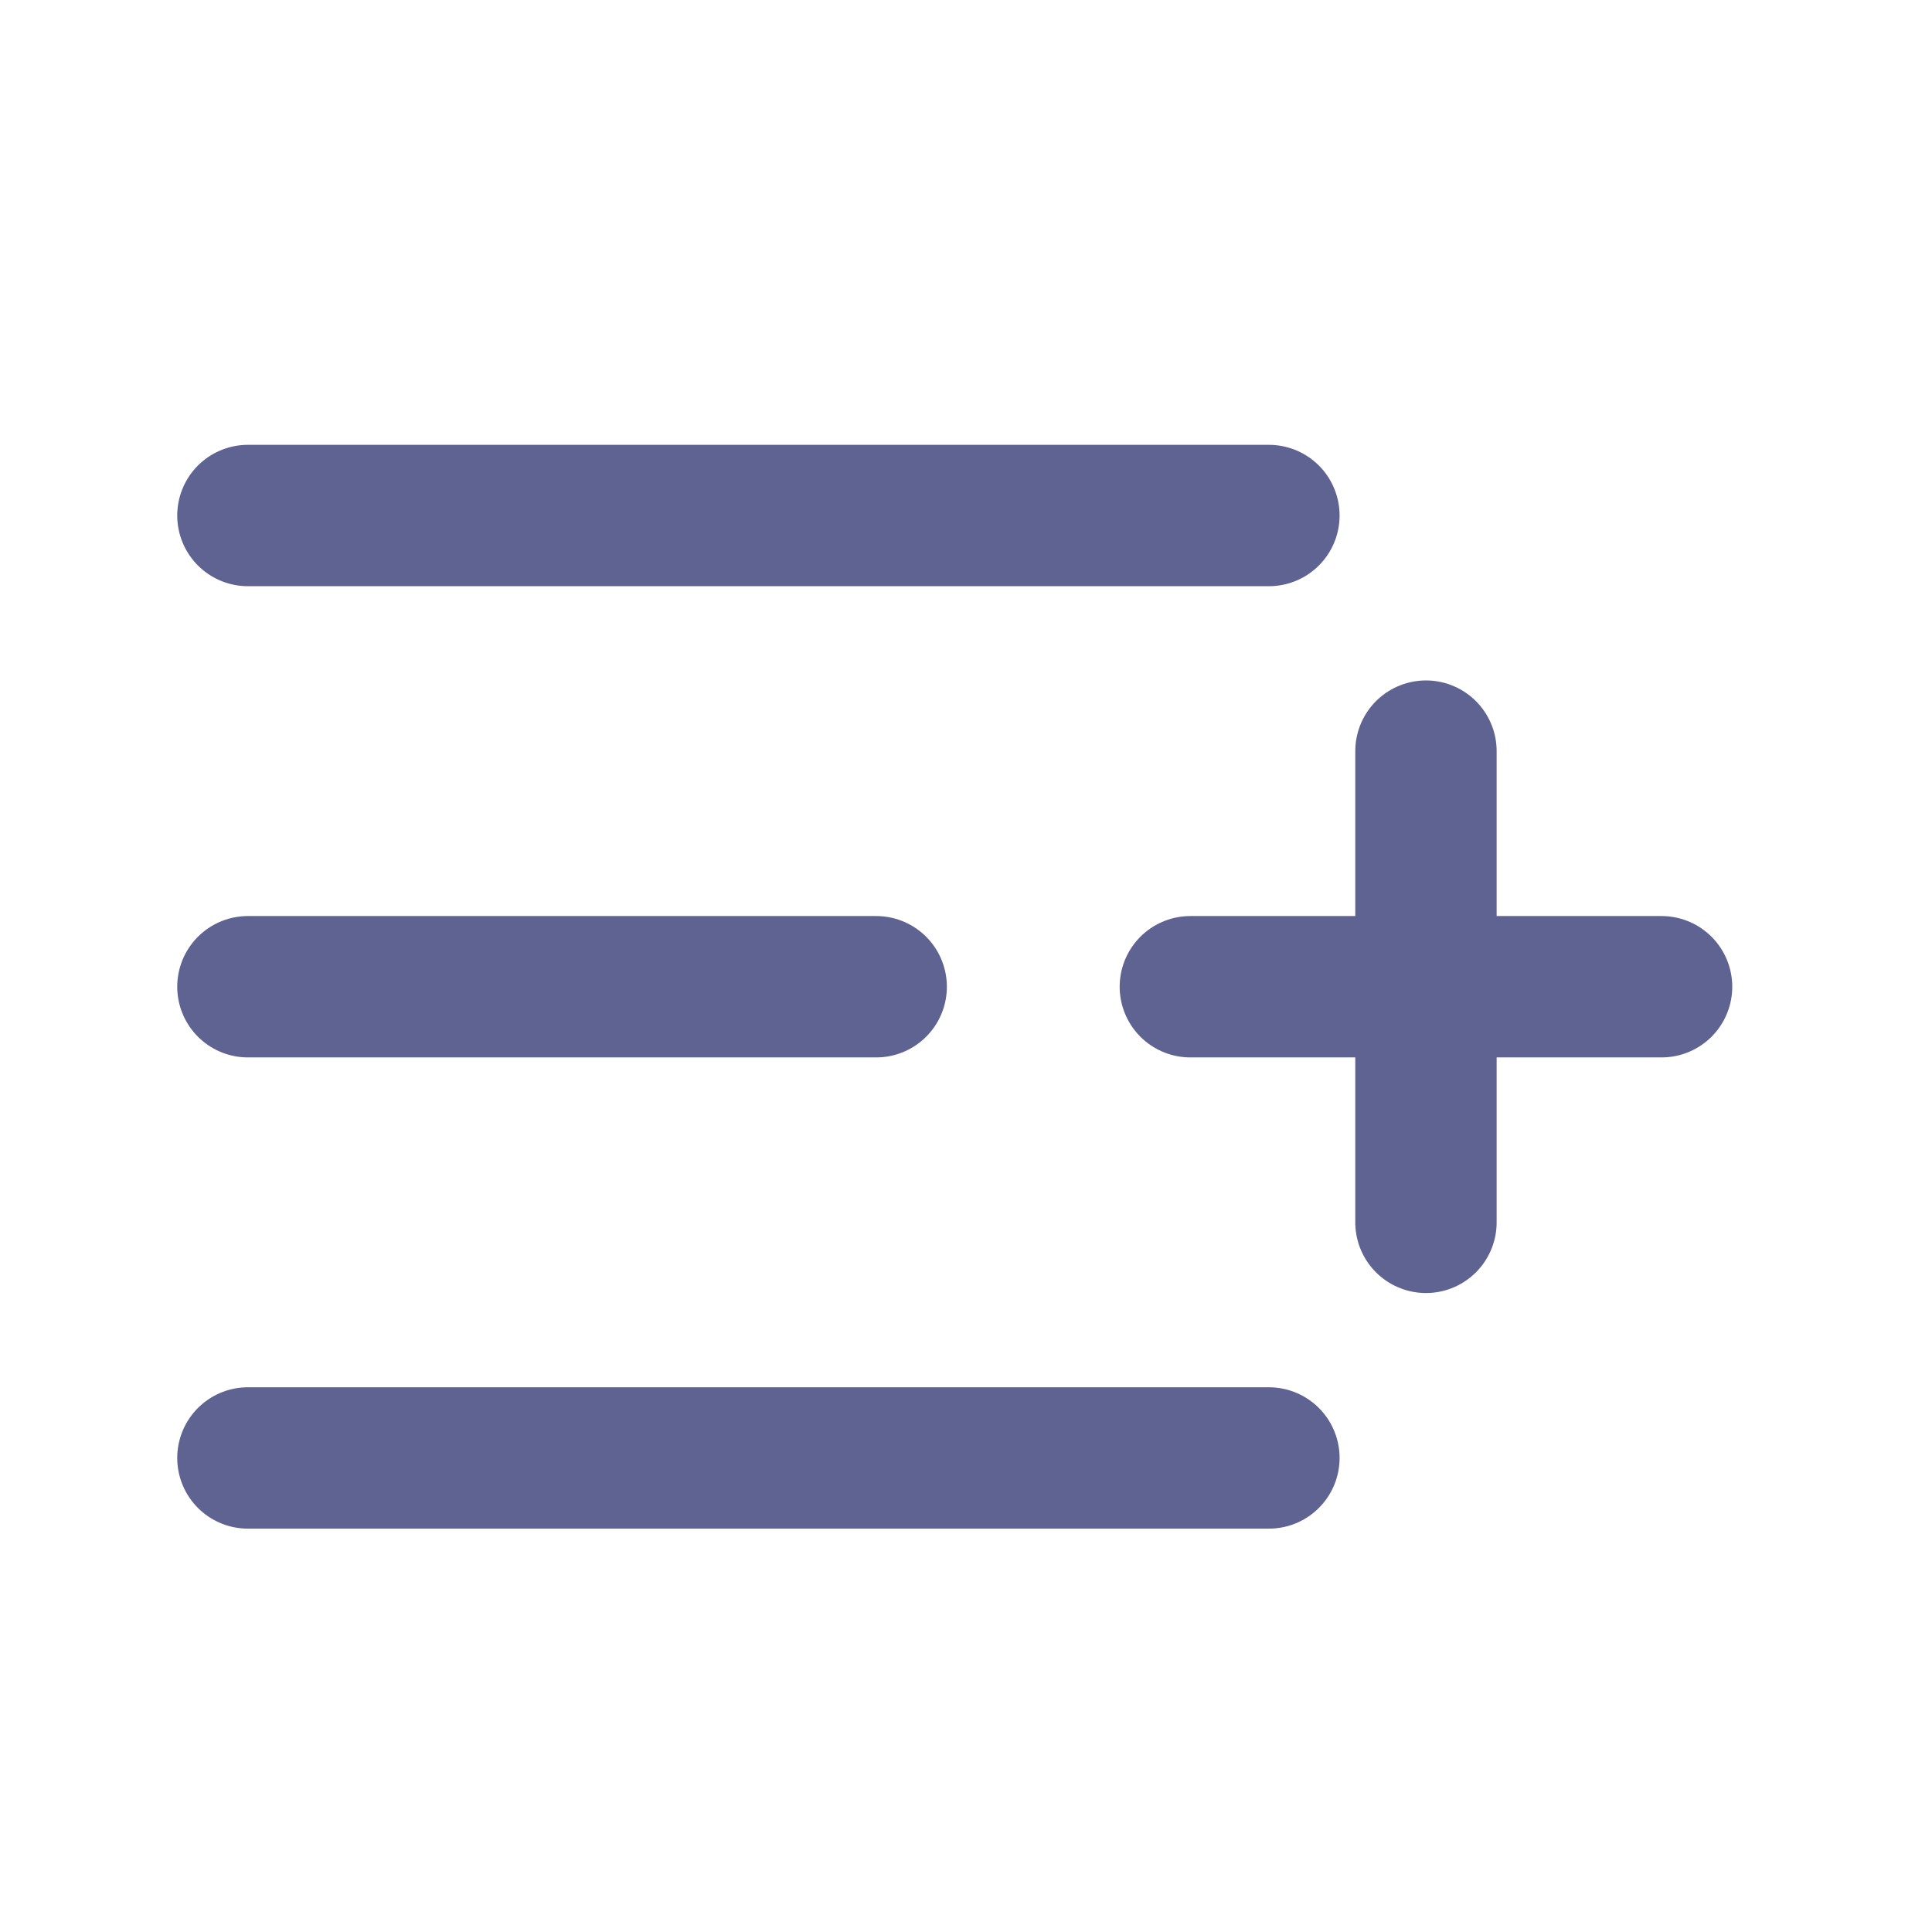
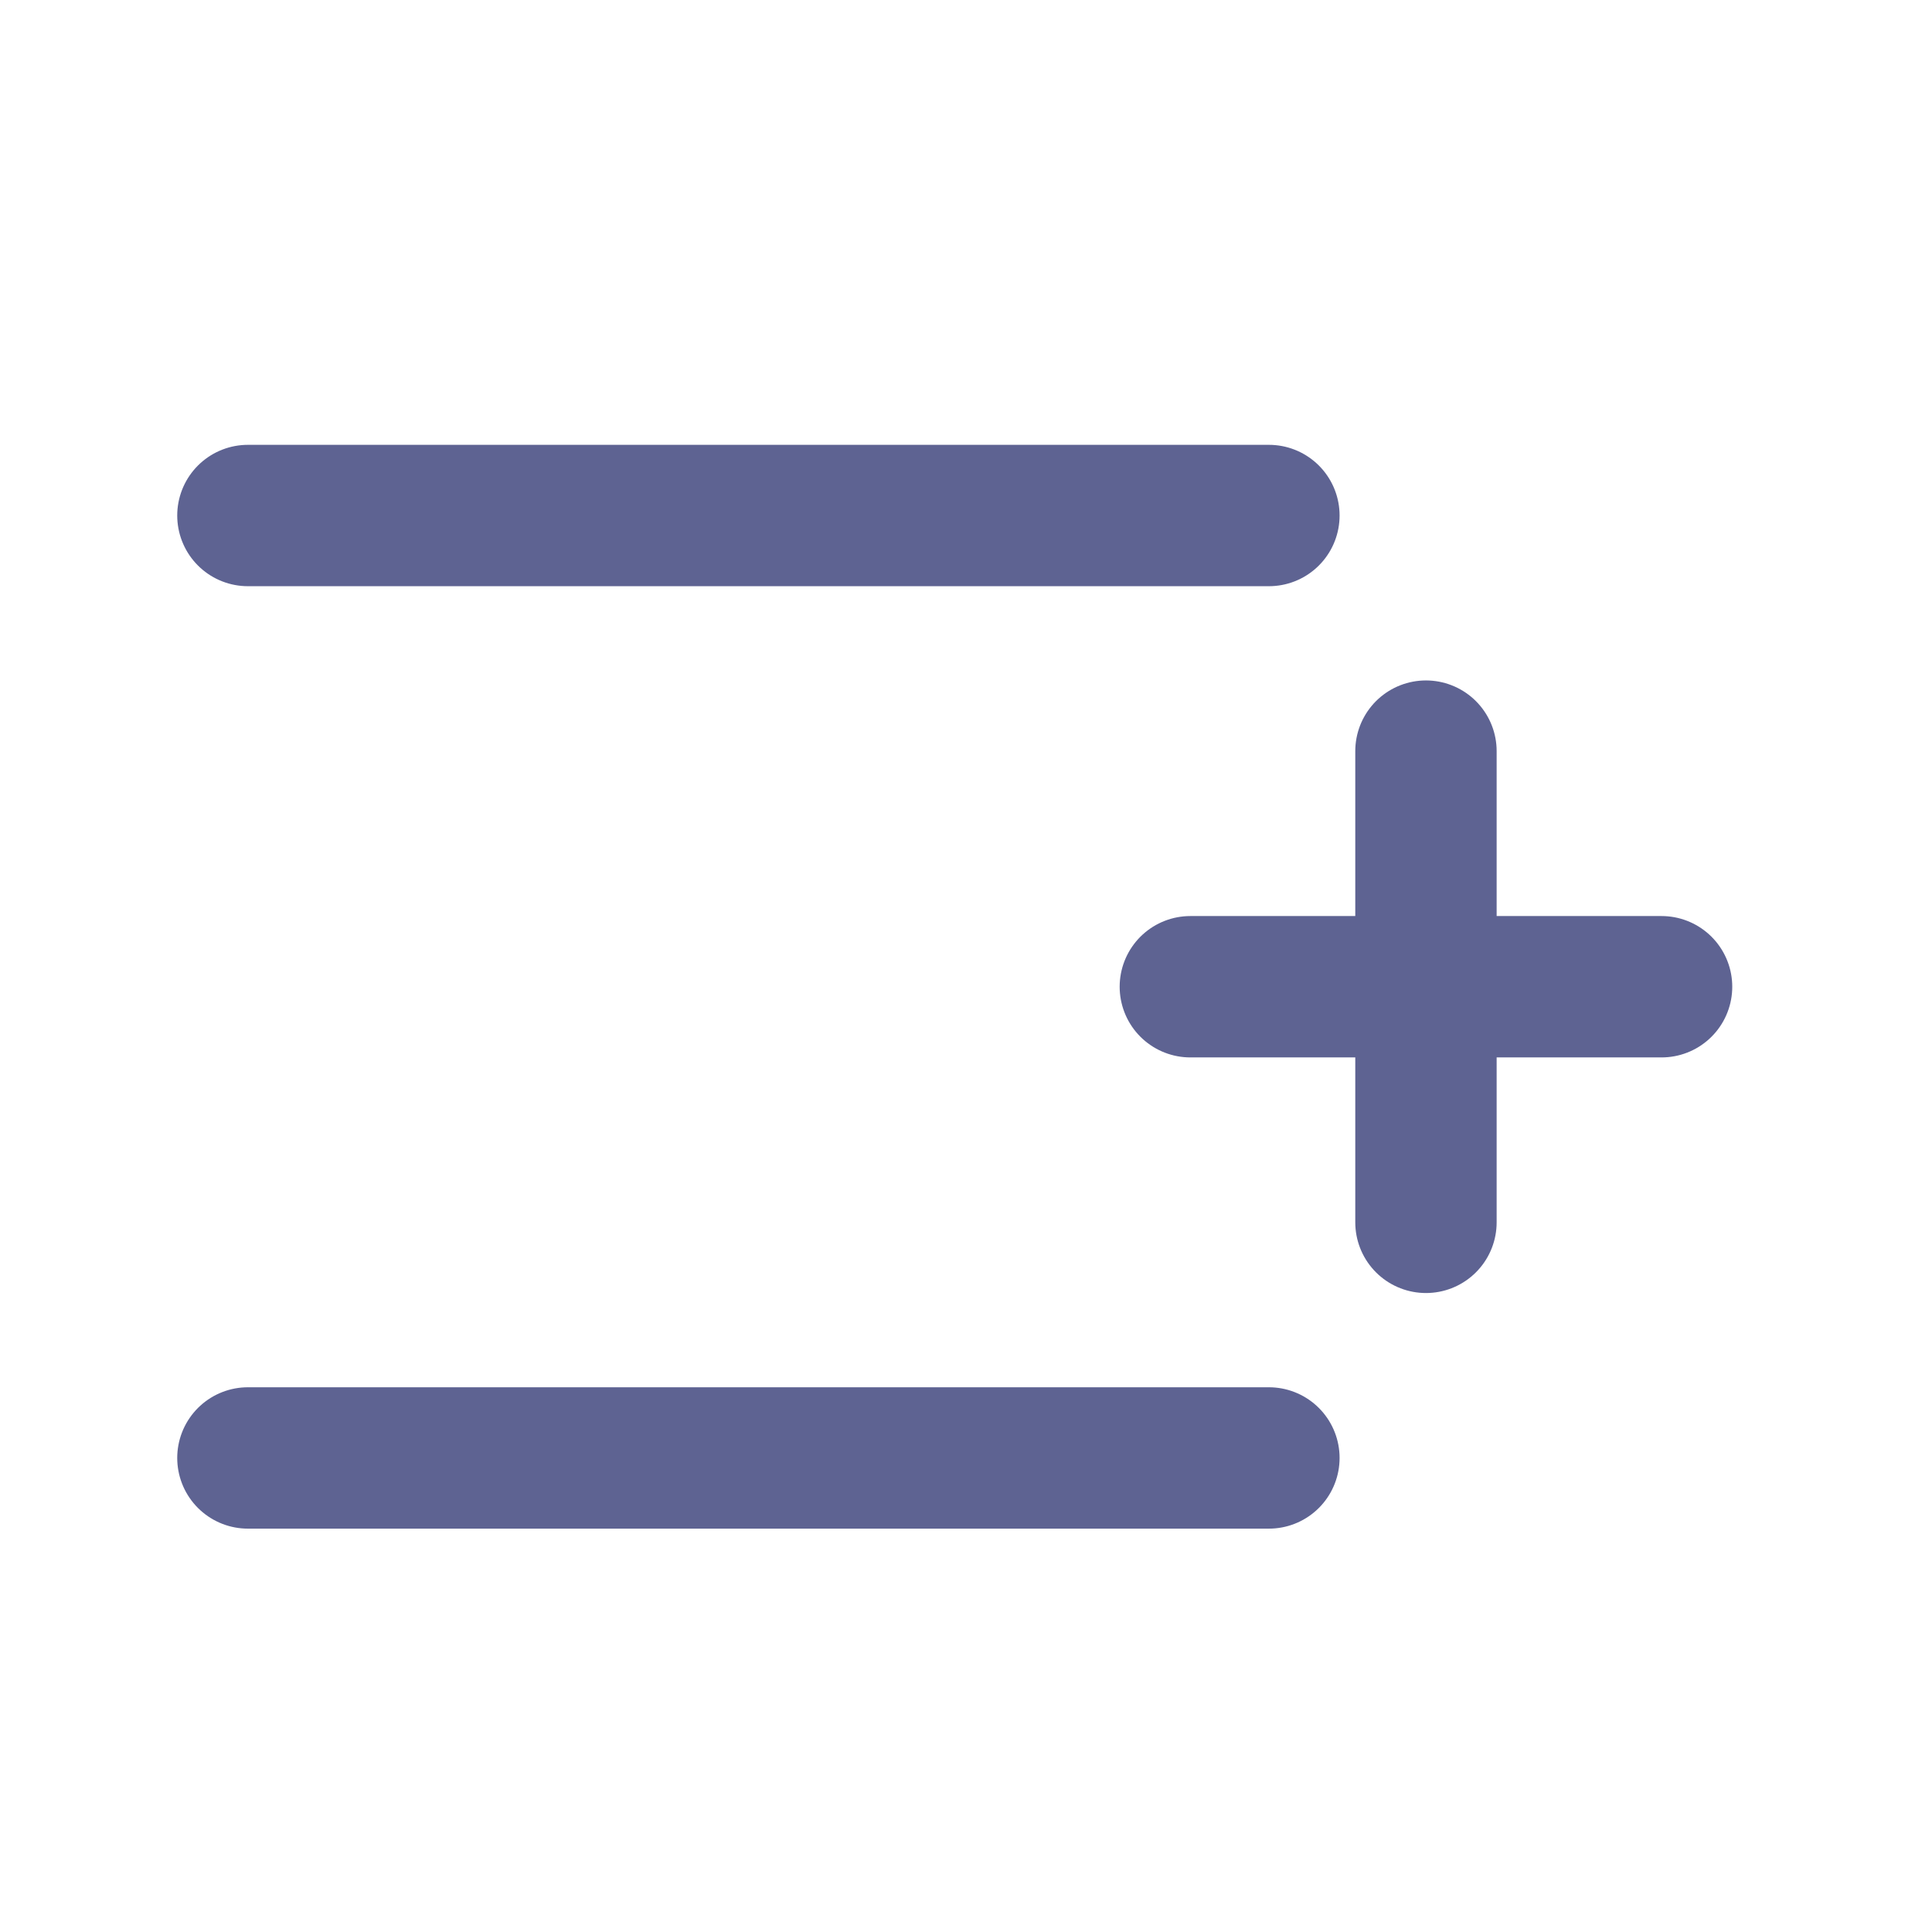
<svg xmlns="http://www.w3.org/2000/svg" width="41" height="41" viewBox="0 0 41 41" fill="none">
-   <path d="M18.594 20.94H5.261" stroke="#5E6392" stroke-width="3" stroke-linecap="round" stroke-linejoin="round" />
  <path d="M26.928 10.94H5.261" stroke="#5E6392" stroke-width="3" stroke-linecap="round" stroke-linejoin="round" />
  <path d="M26.928 30.94H5.261" stroke="#5E6392" stroke-width="3" stroke-linecap="round" stroke-linejoin="round" />
  <path d="M30.261 15.94V25.94" stroke="#5E6392" stroke-width="3" stroke-linecap="round" stroke-linejoin="round" />
  <path d="M35.261 20.94H25.261" stroke="#5E6392" stroke-width="3" stroke-linecap="round" stroke-linejoin="round" />
</svg>